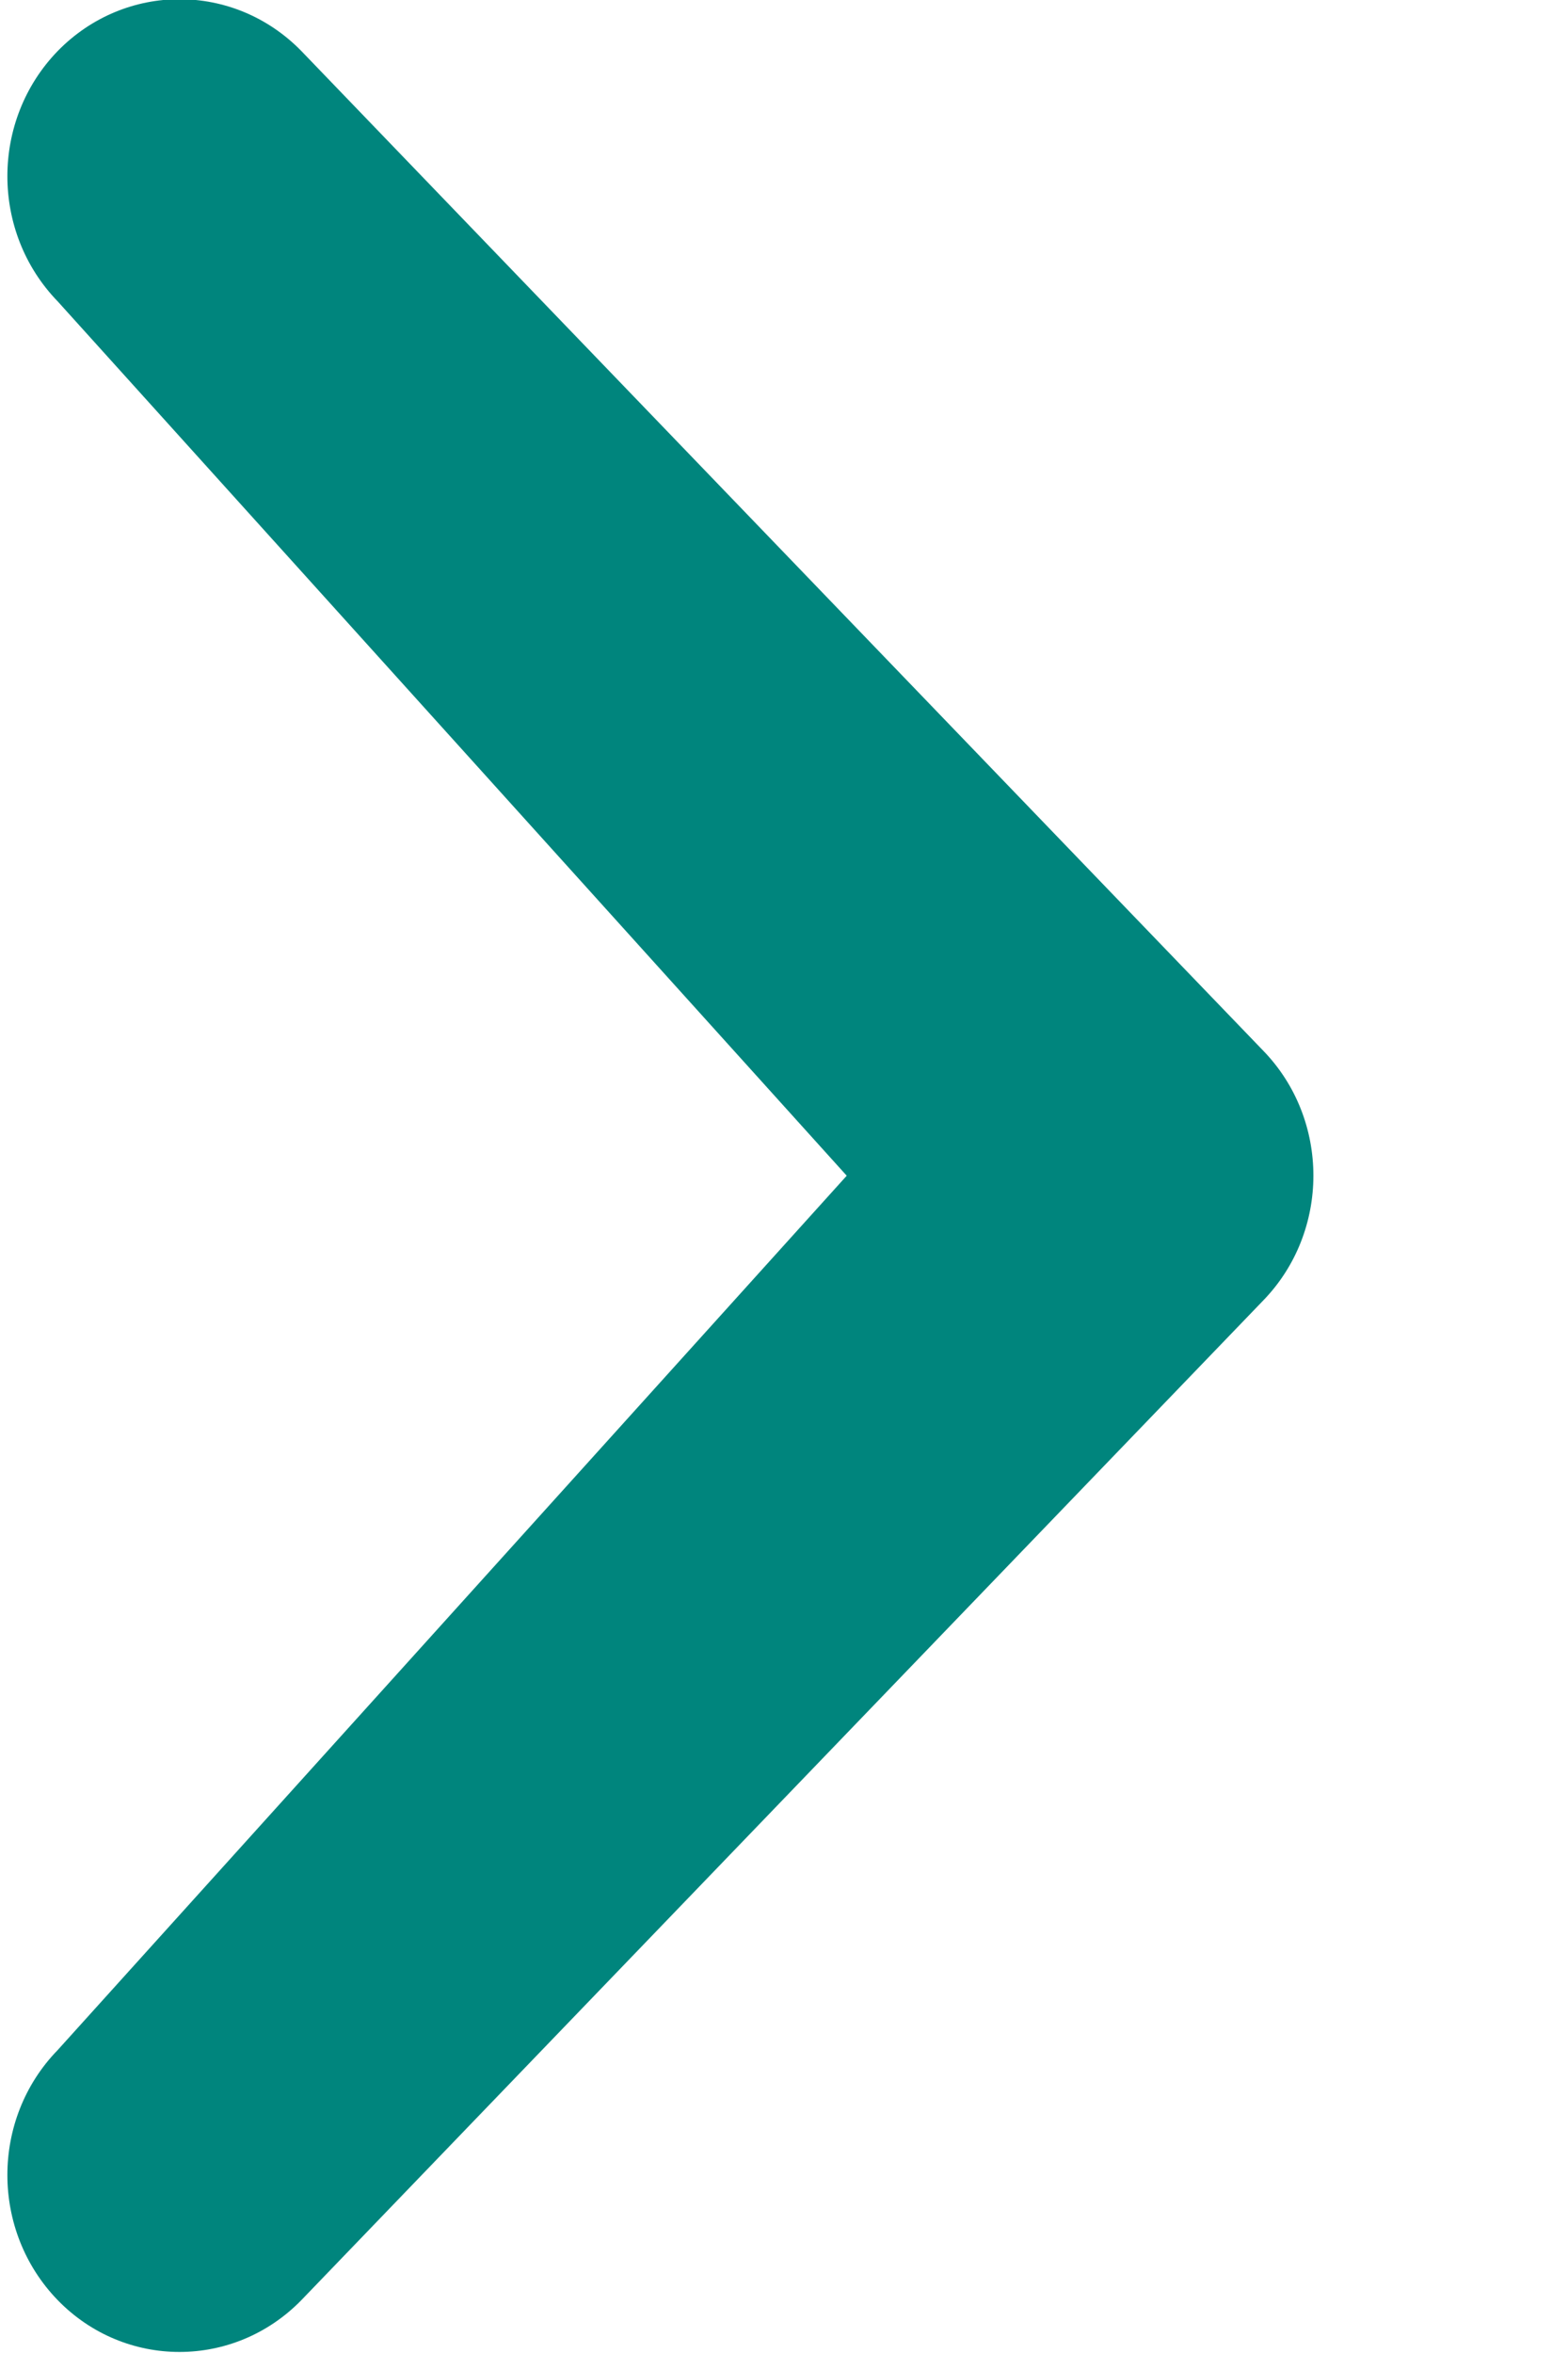
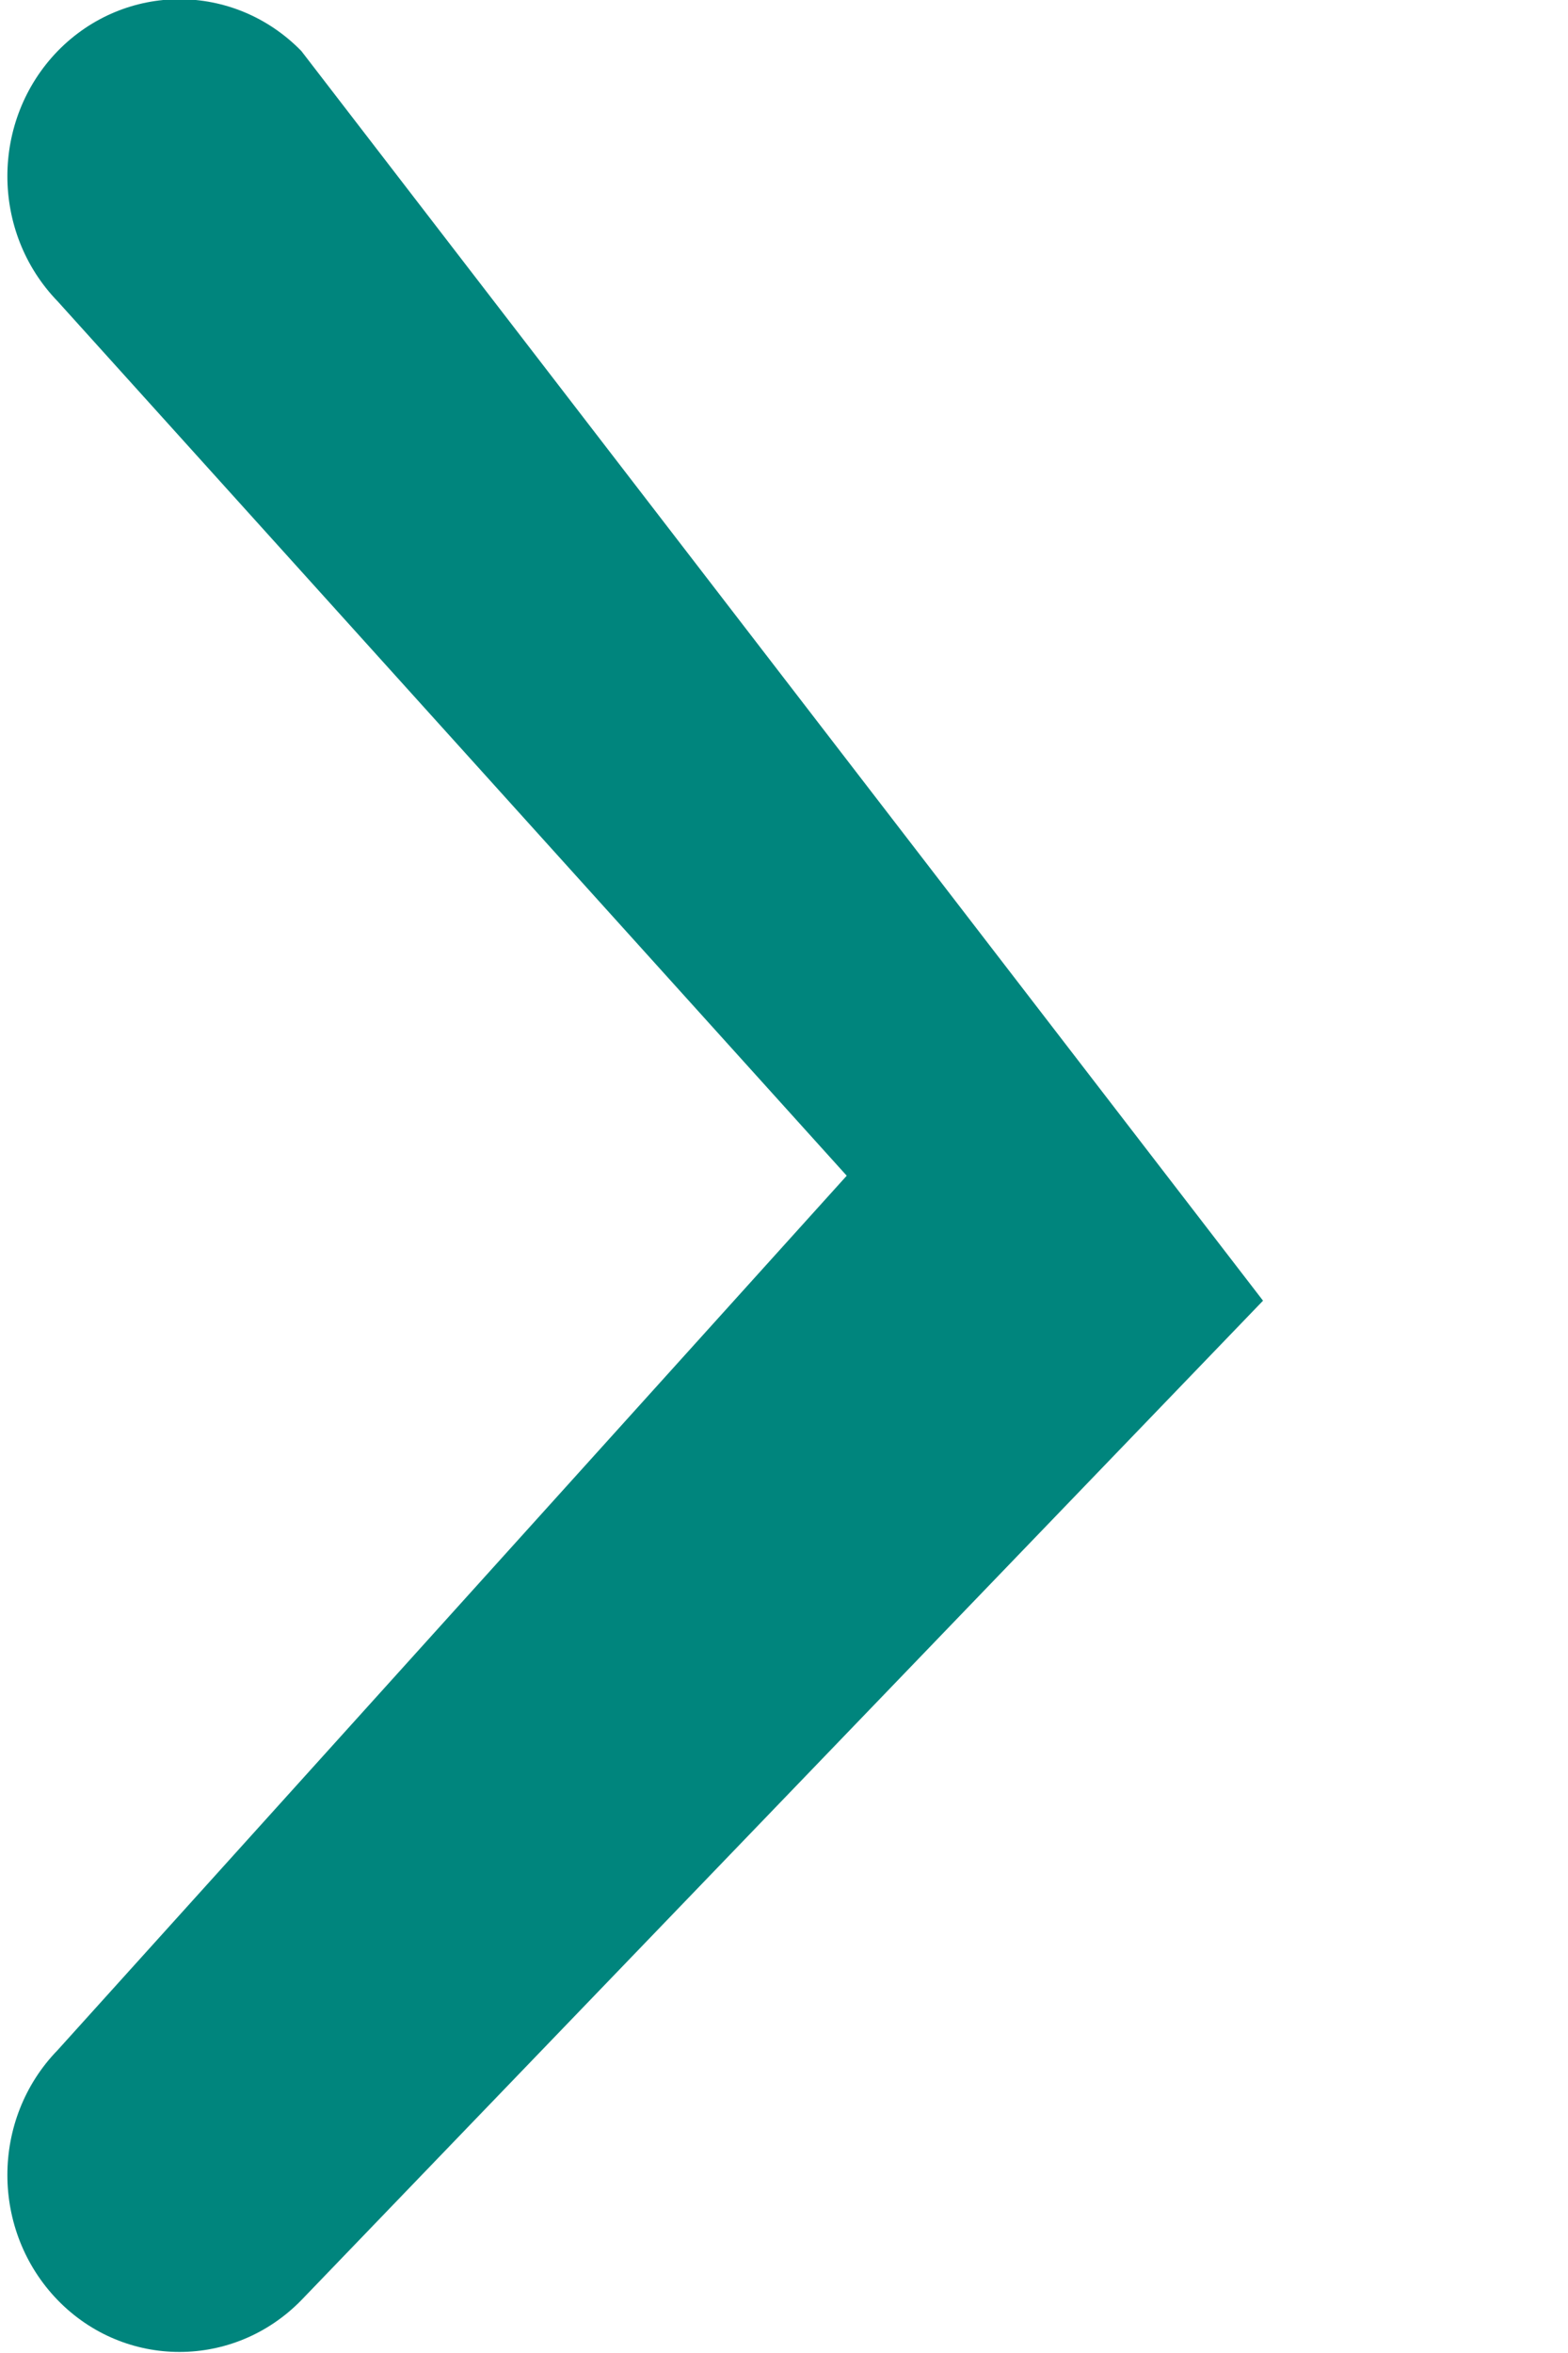
<svg xmlns="http://www.w3.org/2000/svg" width="6px" height="9px">
-   <path fill-rule="evenodd" fill="#00857d" d="M0.221,7.841 C-0.036,8.105 -0.036,8.533 0.221,8.798 C0.478,9.062 0.895,9.062 1.153,8.798 L4.833,4.975 C5.090,4.711 5.090,4.282 4.833,4.018 L1.153,0.195 C0.895,-0.069 0.479,-0.069 0.221,0.195 C-0.036,0.460 -0.036,0.888 0.221,1.153 L3.240,4.497 L0.221,7.841 Z" />
+   <path fill-rule="evenodd" fill="#00857d" d="M0.221,7.841 C-0.036,8.105 -0.036,8.533 0.221,8.798 C0.478,9.062 0.895,9.062 1.153,8.798 L4.833,4.975 L1.153,0.195 C0.895,-0.069 0.479,-0.069 0.221,0.195 C-0.036,0.460 -0.036,0.888 0.221,1.153 L3.240,4.497 L0.221,7.841 Z" />
</svg>